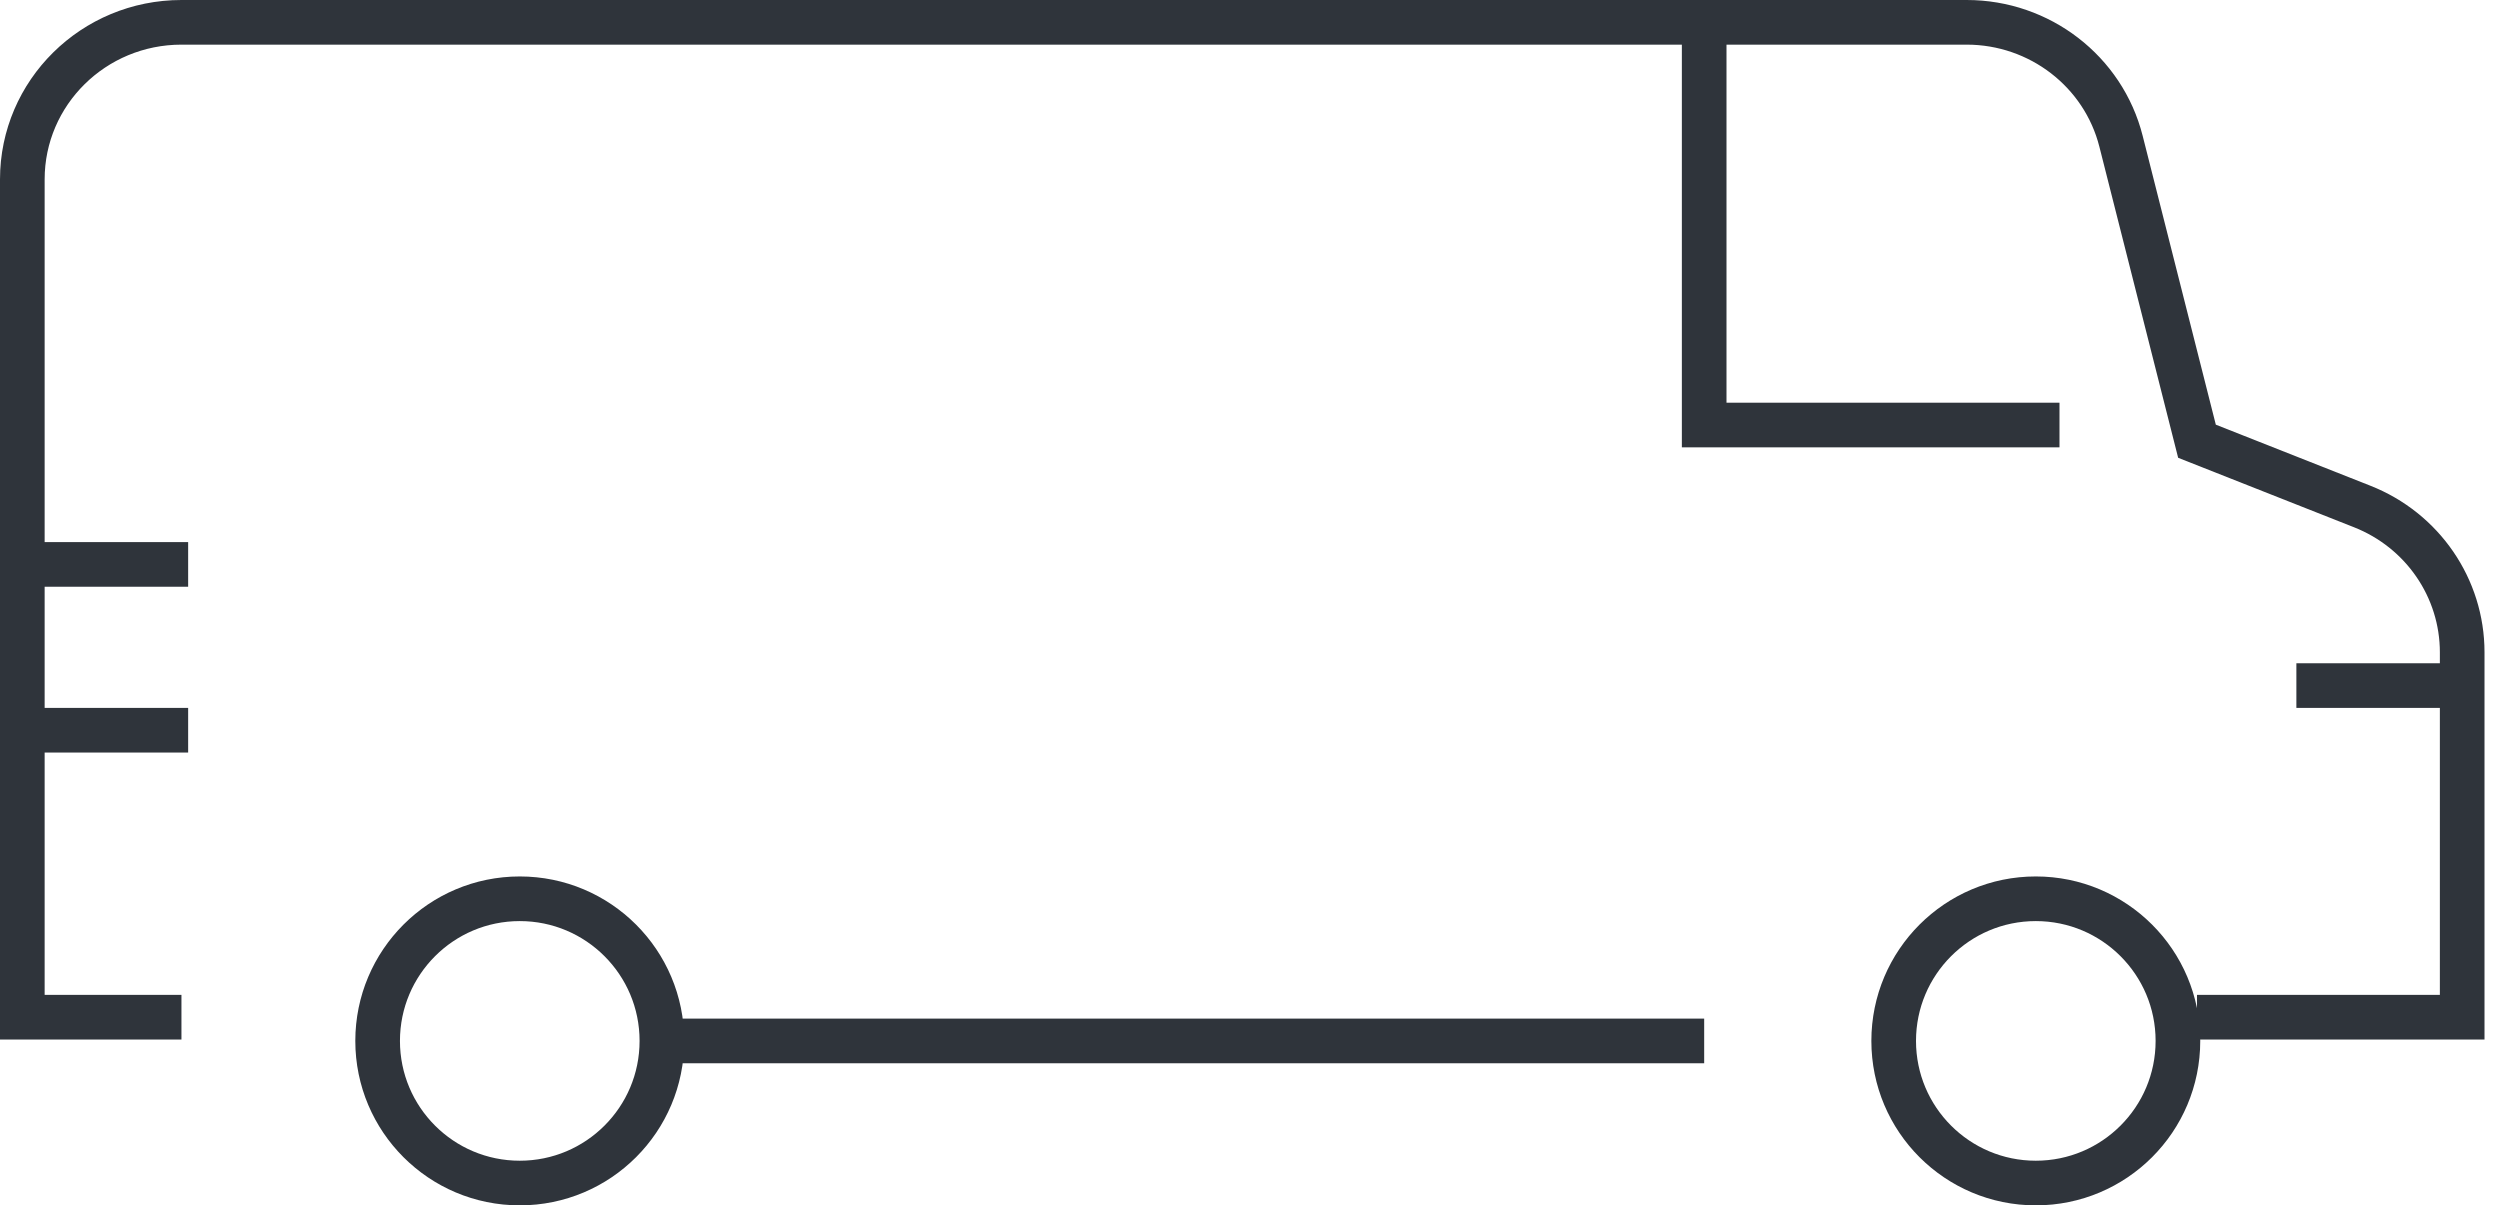
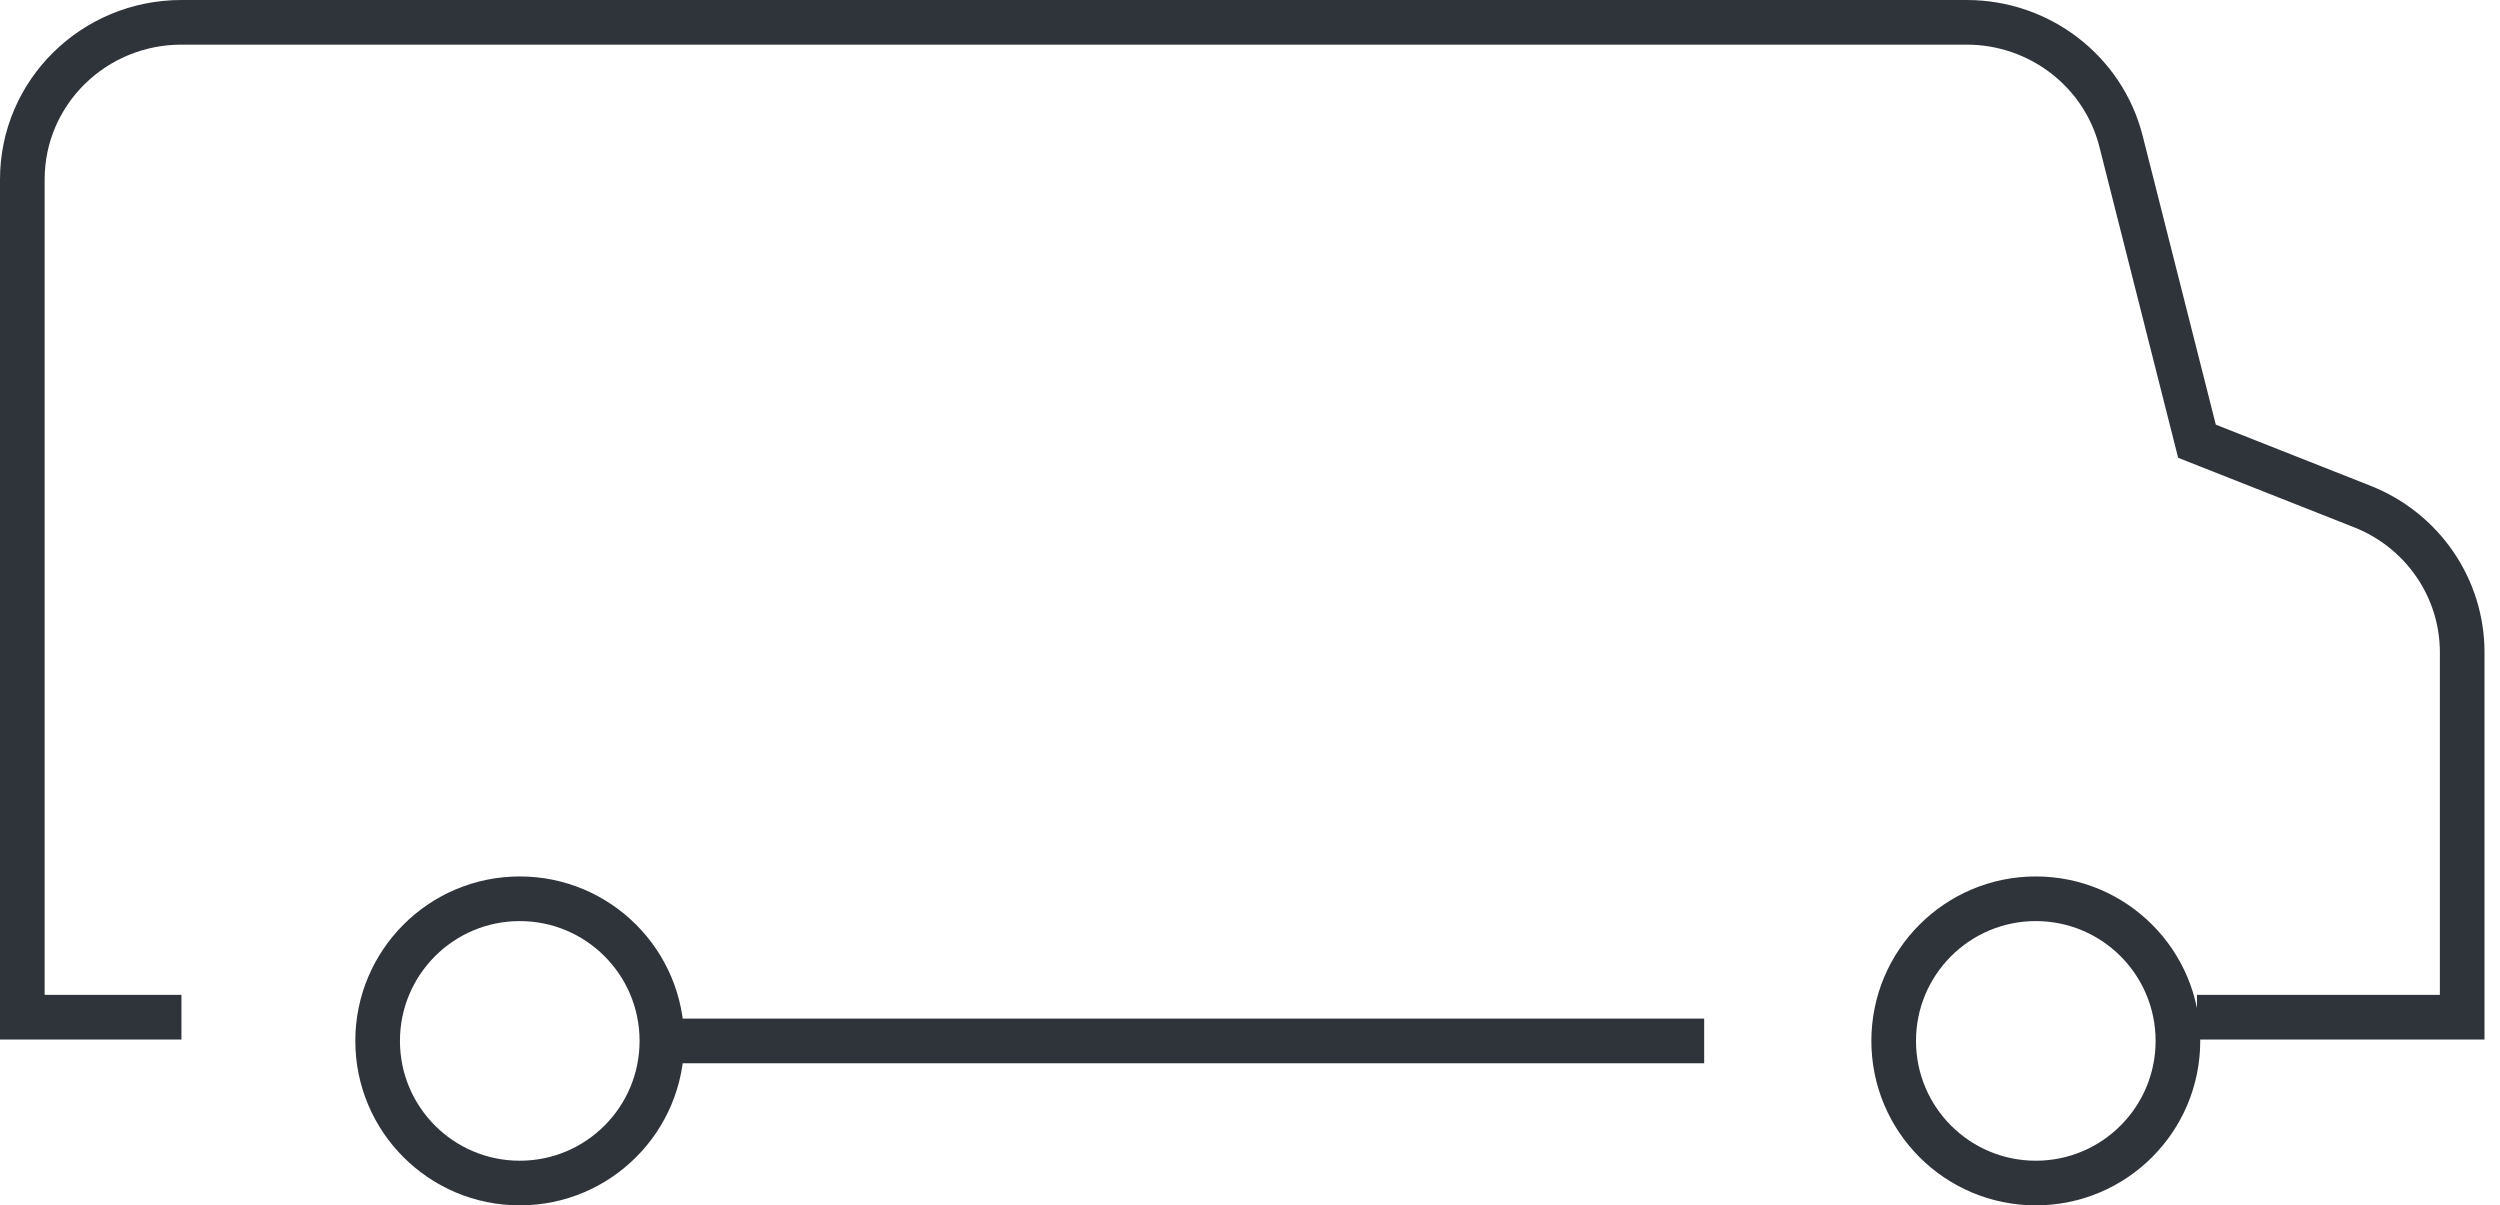
<svg xmlns="http://www.w3.org/2000/svg" width="112" height="54" viewBox="0 0 112 54">
  <g fill="none" fill-rule="evenodd" stroke="#2F343B" stroke-width="2">
    <path d="M83.837 45.633c0-3.517 2.85-6.368 6.367-6.368s6.367 2.85 6.367 6.368c0 3.517-2.85 6.367-6.367 6.367s-6.367-2.85-6.367-6.367zM15.918 45.633c0-3.517 2.85-6.368 6.368-6.368 3.517 0 6.367 2.85 6.367 6.368 0 3.517-2.85 6.367-6.367 6.367s-6.368-2.85-6.368-6.367zM75.347 45.633L28.653 45.633" transform="translate(1 1)" />
    <path d="M97.425 44.571h11.881V28.223c0-2.878-1.775-5.466-4.481-6.533l-7.4-2.923L94.022 5.33C93.23 2.198 90.377 0 87.107 0H7.13C3.19 0 0 3.15 0 7.038V44.57h7.129" transform="translate(1 1)" />
-     <path d="M91.265 18.041L75.347 18.041 75.347 0M109.306 29.714L101.878 29.714M7.429 31.714L0 31.714M7.429 24.286L0 24.286" transform="translate(1 1)" />
  </g>
</svg>